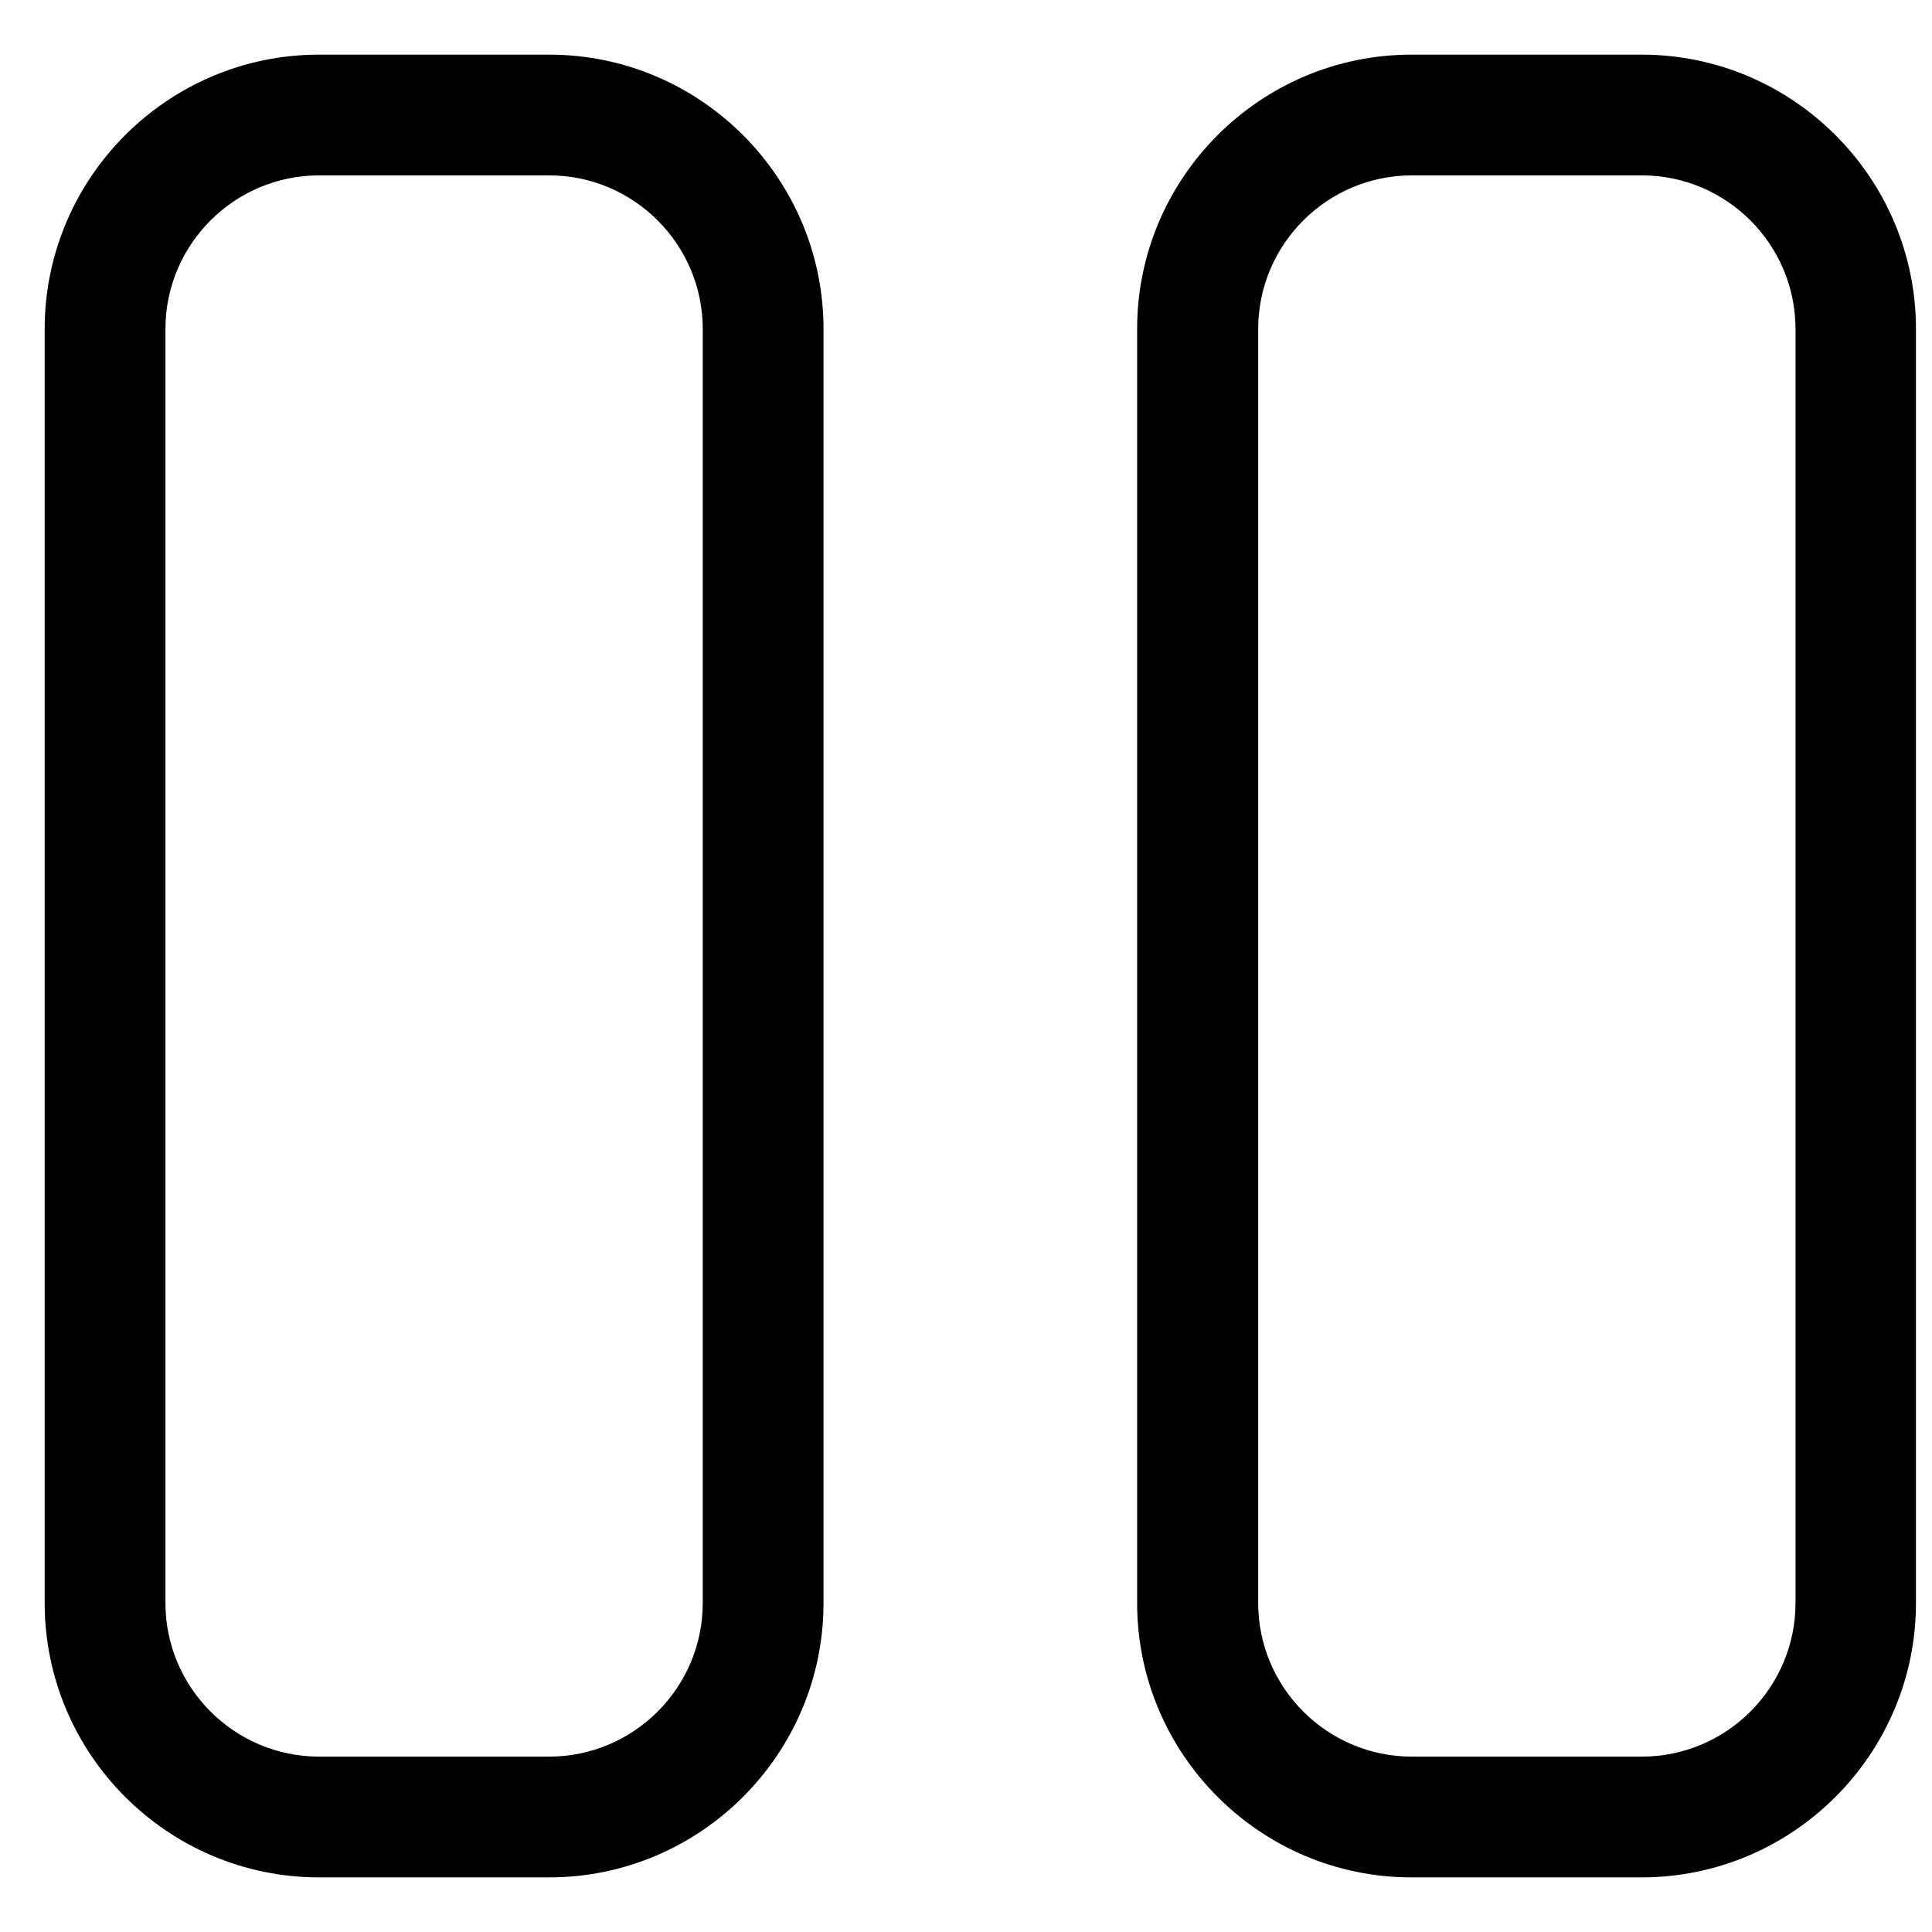
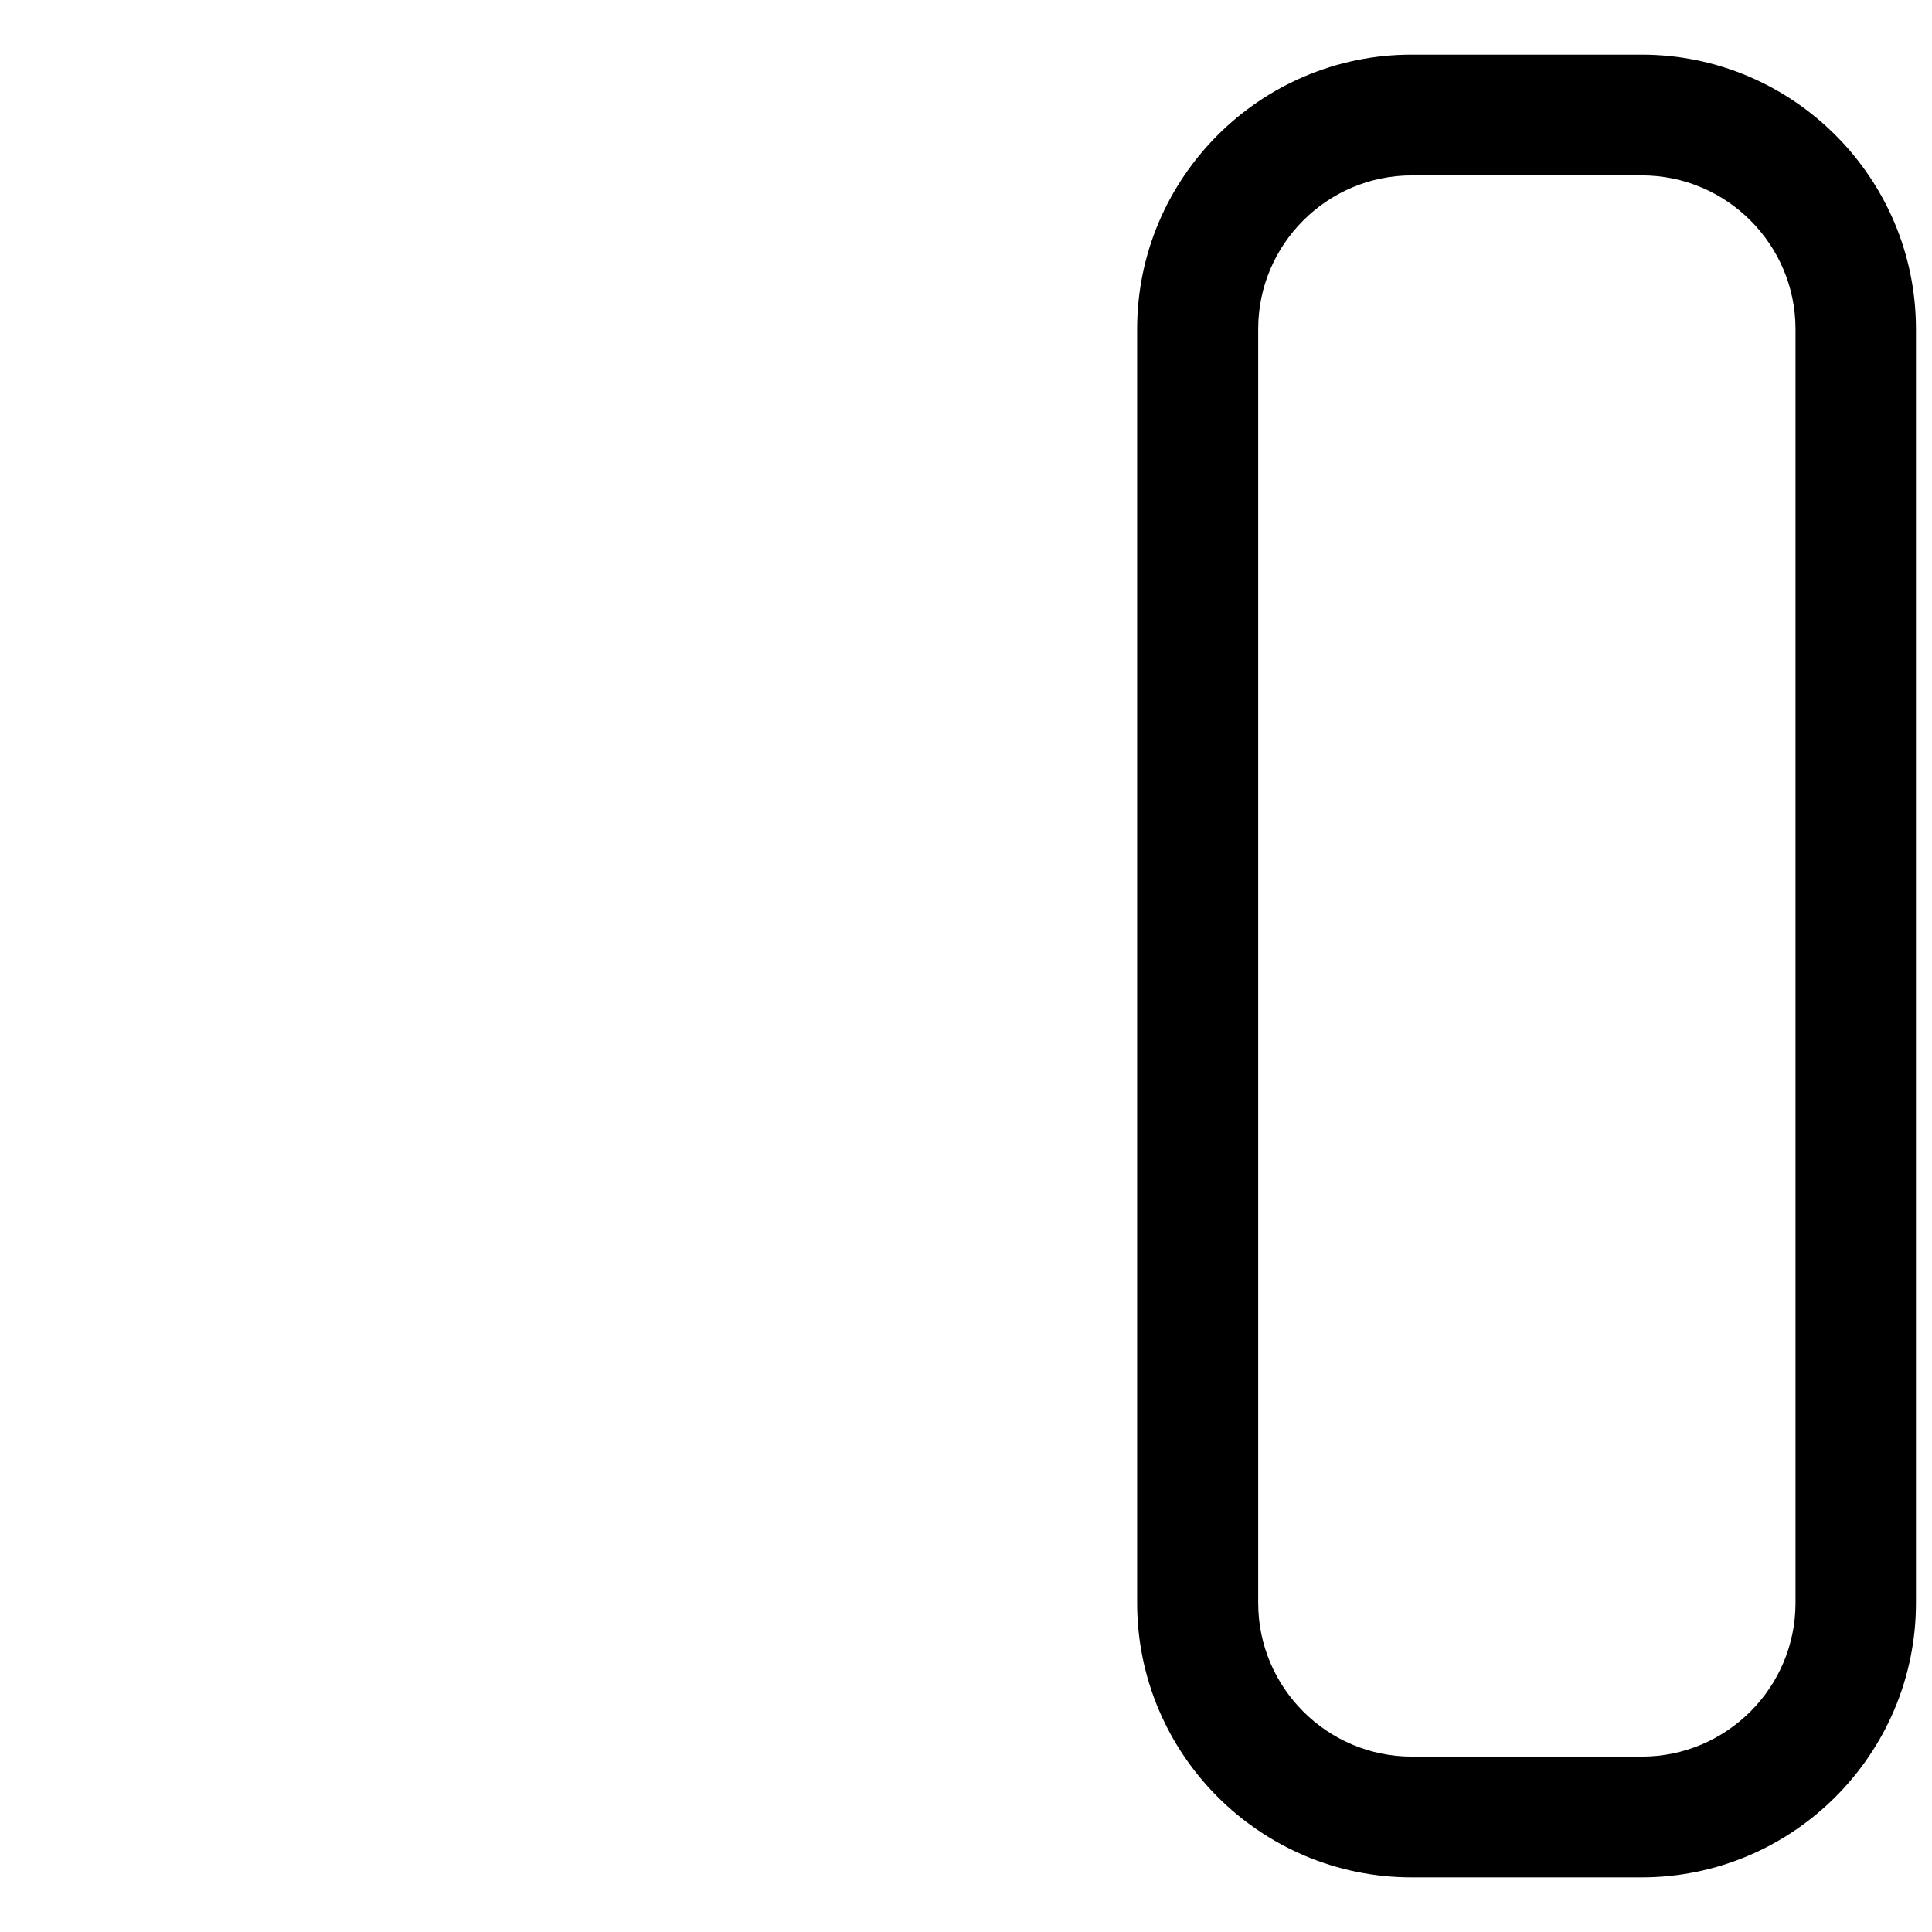
<svg xmlns="http://www.w3.org/2000/svg" width="1200pt" height="1200pt" version="1.1" viewBox="0 0 1200 1200">
-   <path d="m341.06 33.938h-142.87c-93.938 0-170.44 76.5-170.44 170.44v791.26c0 93.938 76.5 170.44 170.44 170.44h142.87c93.938 0 170.44-76.5 170.44-170.44v-791.26c0-93.938-76.5-170.44-170.44-170.44zm95.438 961.69c0 52.688-42.938 95.438-95.438 95.438h-142.87c-52.688 0-95.438-42.938-95.438-95.438v-791.26c0-52.688 42.938-95.438 95.438-95.438h142.87c52.688 0 95.438 42.938 95.438 95.438z" />
  <path d="m1019.6 33.938h-142.87c-93.938 0-170.44 76.5-170.44 170.44v791.26c0 93.938 76.5 170.44 170.44 170.44h142.87c93.938 0 170.44-76.5 170.44-170.44v-791.26c0-93.938-76.5-170.44-170.44-170.44zm95.625 961.69c0 52.688-42.938 95.438-95.438 95.438h-142.87c-52.688 0-95.438-42.938-95.438-95.438v-791.26c0-52.688 42.938-95.438 95.438-95.438h142.87c52.688 0 95.438 42.938 95.438 95.438z" />
</svg>